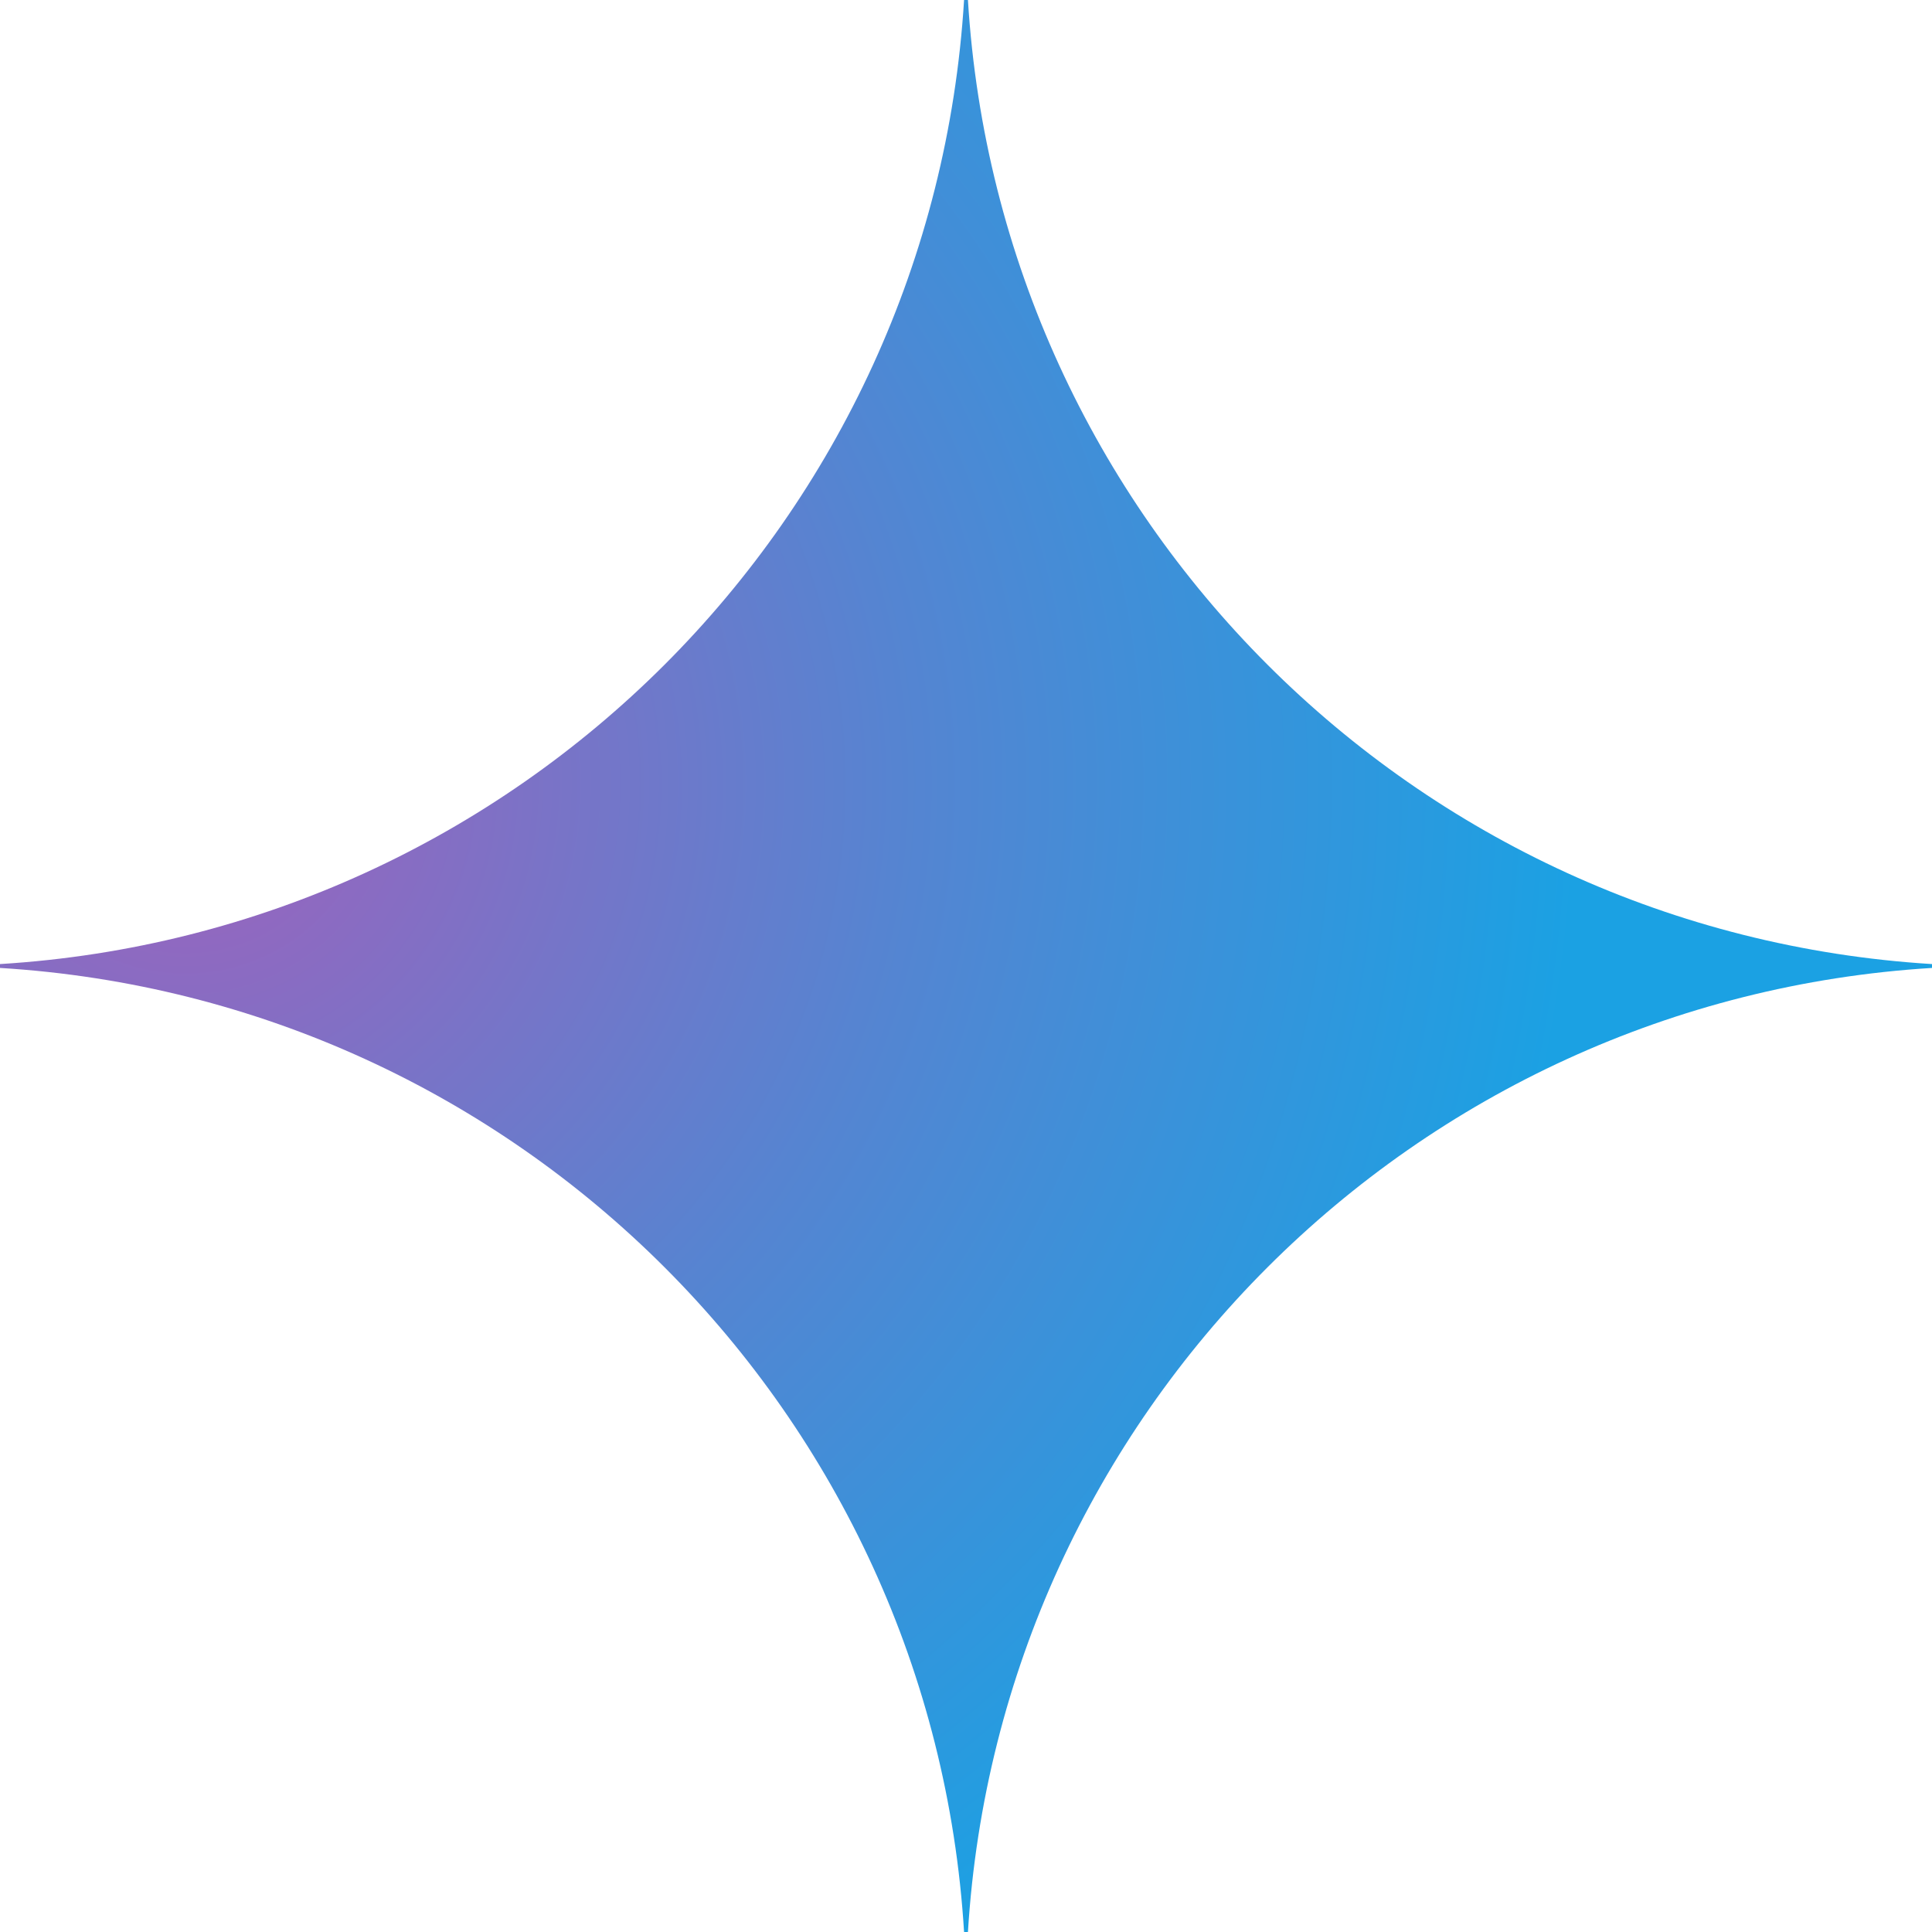
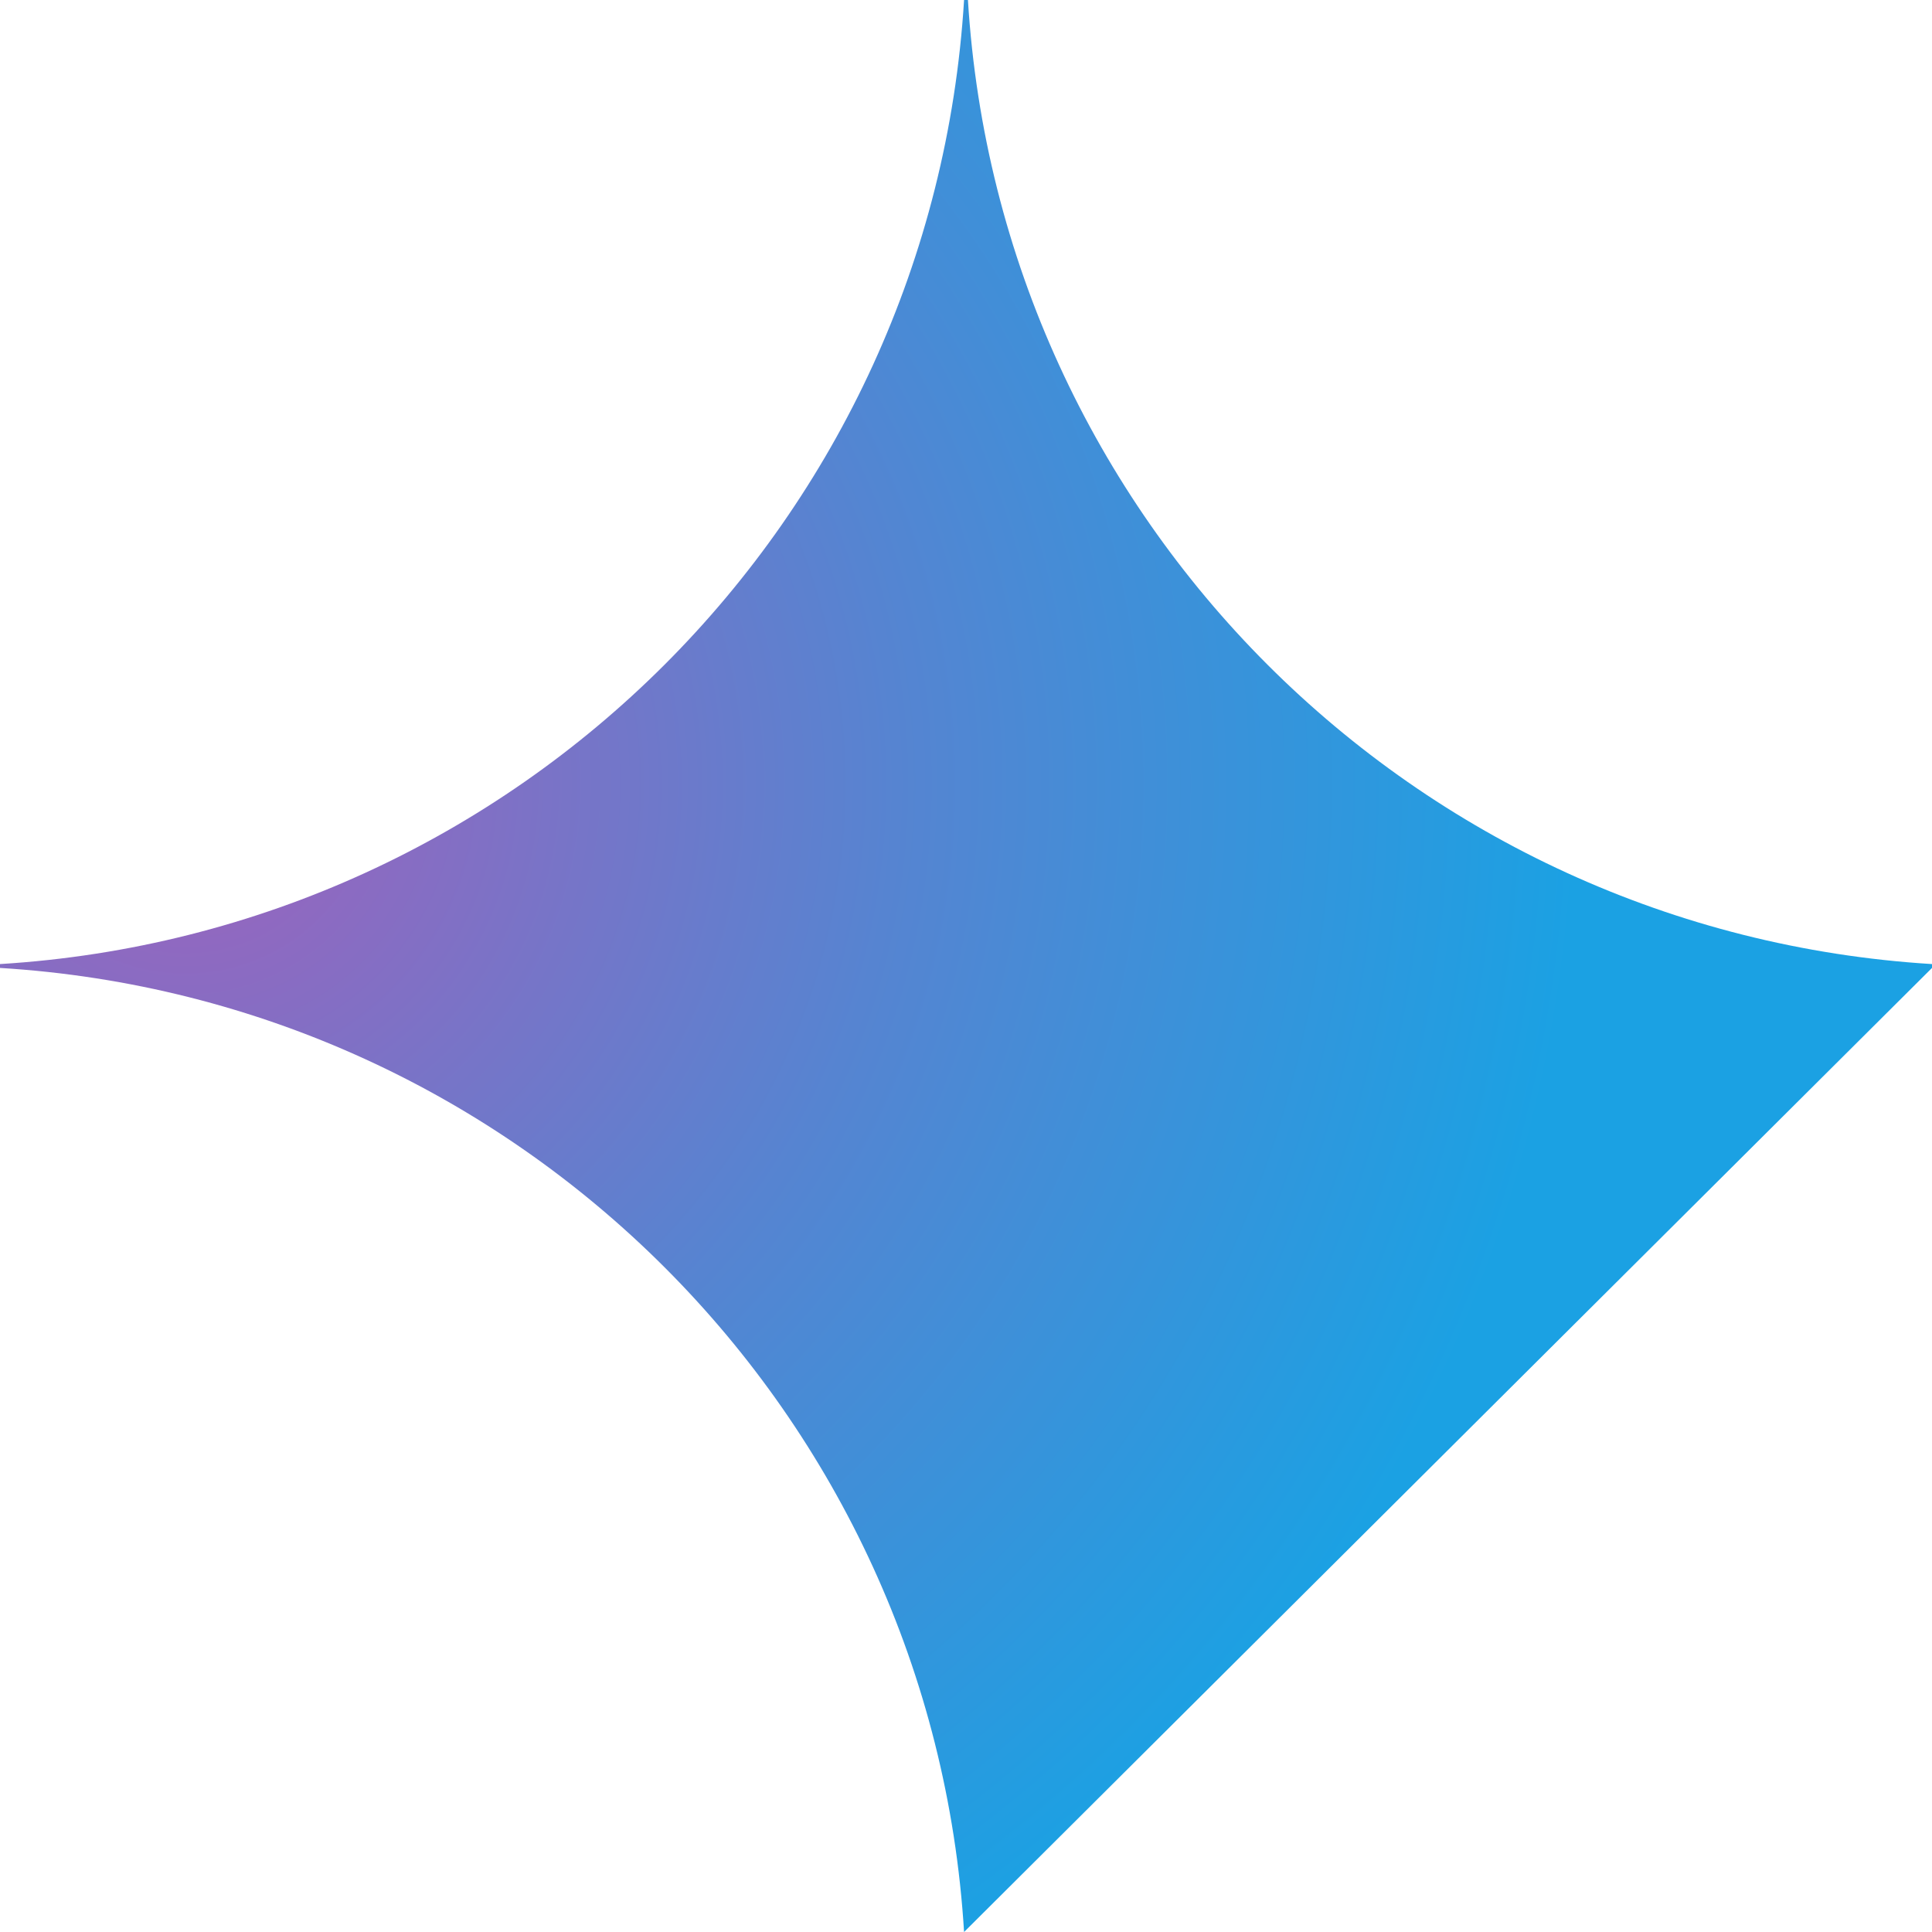
<svg xmlns="http://www.w3.org/2000/svg" width="60px" height="60px" viewBox="0 0 60 60" version="1.1">
  <title>Google Gemini</title>
  <defs>
    <radialGradient cx="9.925%" cy="40.644%" fx="9.925%" fy="40.644%" r="106.438%" id="radialGradient-1">
      <stop stop-color="#9168C0" offset="6.7%" />
      <stop stop-color="#5684D1" offset="34.3%" />
      <stop stop-color="#1BA1E3" offset="67.2%" />
    </radialGradient>
  </defs>
  <g id="Magic-tools" stroke="none" stroke-width="1" fill="none" fill-rule="evenodd">
    <g id="Google-Gemini" fill="url(#radialGradient-1)" fill-rule="nonzero">
-       <path d="M60,30.06 C43.892,31.049 31.049,43.892 30.06,60 L29.94,60 C28.953,43.891 16.109,31.047 2.26537539e-16,30.06 L2.26537539e-16,29.94 C16.109,28.953 28.953,16.109 29.94,-1.55206577e-15 L30.06,-1.55206577e-15 C31.049,16.108 43.892,28.951 60,29.94 L60,30.06 Z" id="Path" />
+       <path d="M60,30.06 L29.94,60 C28.953,43.891 16.109,31.047 2.26537539e-16,30.06 L2.26537539e-16,29.94 C16.109,28.953 28.953,16.109 29.94,-1.55206577e-15 L30.06,-1.55206577e-15 C31.049,16.108 43.892,28.951 60,29.94 L60,30.06 Z" id="Path" />
    </g>
  </g>
</svg>